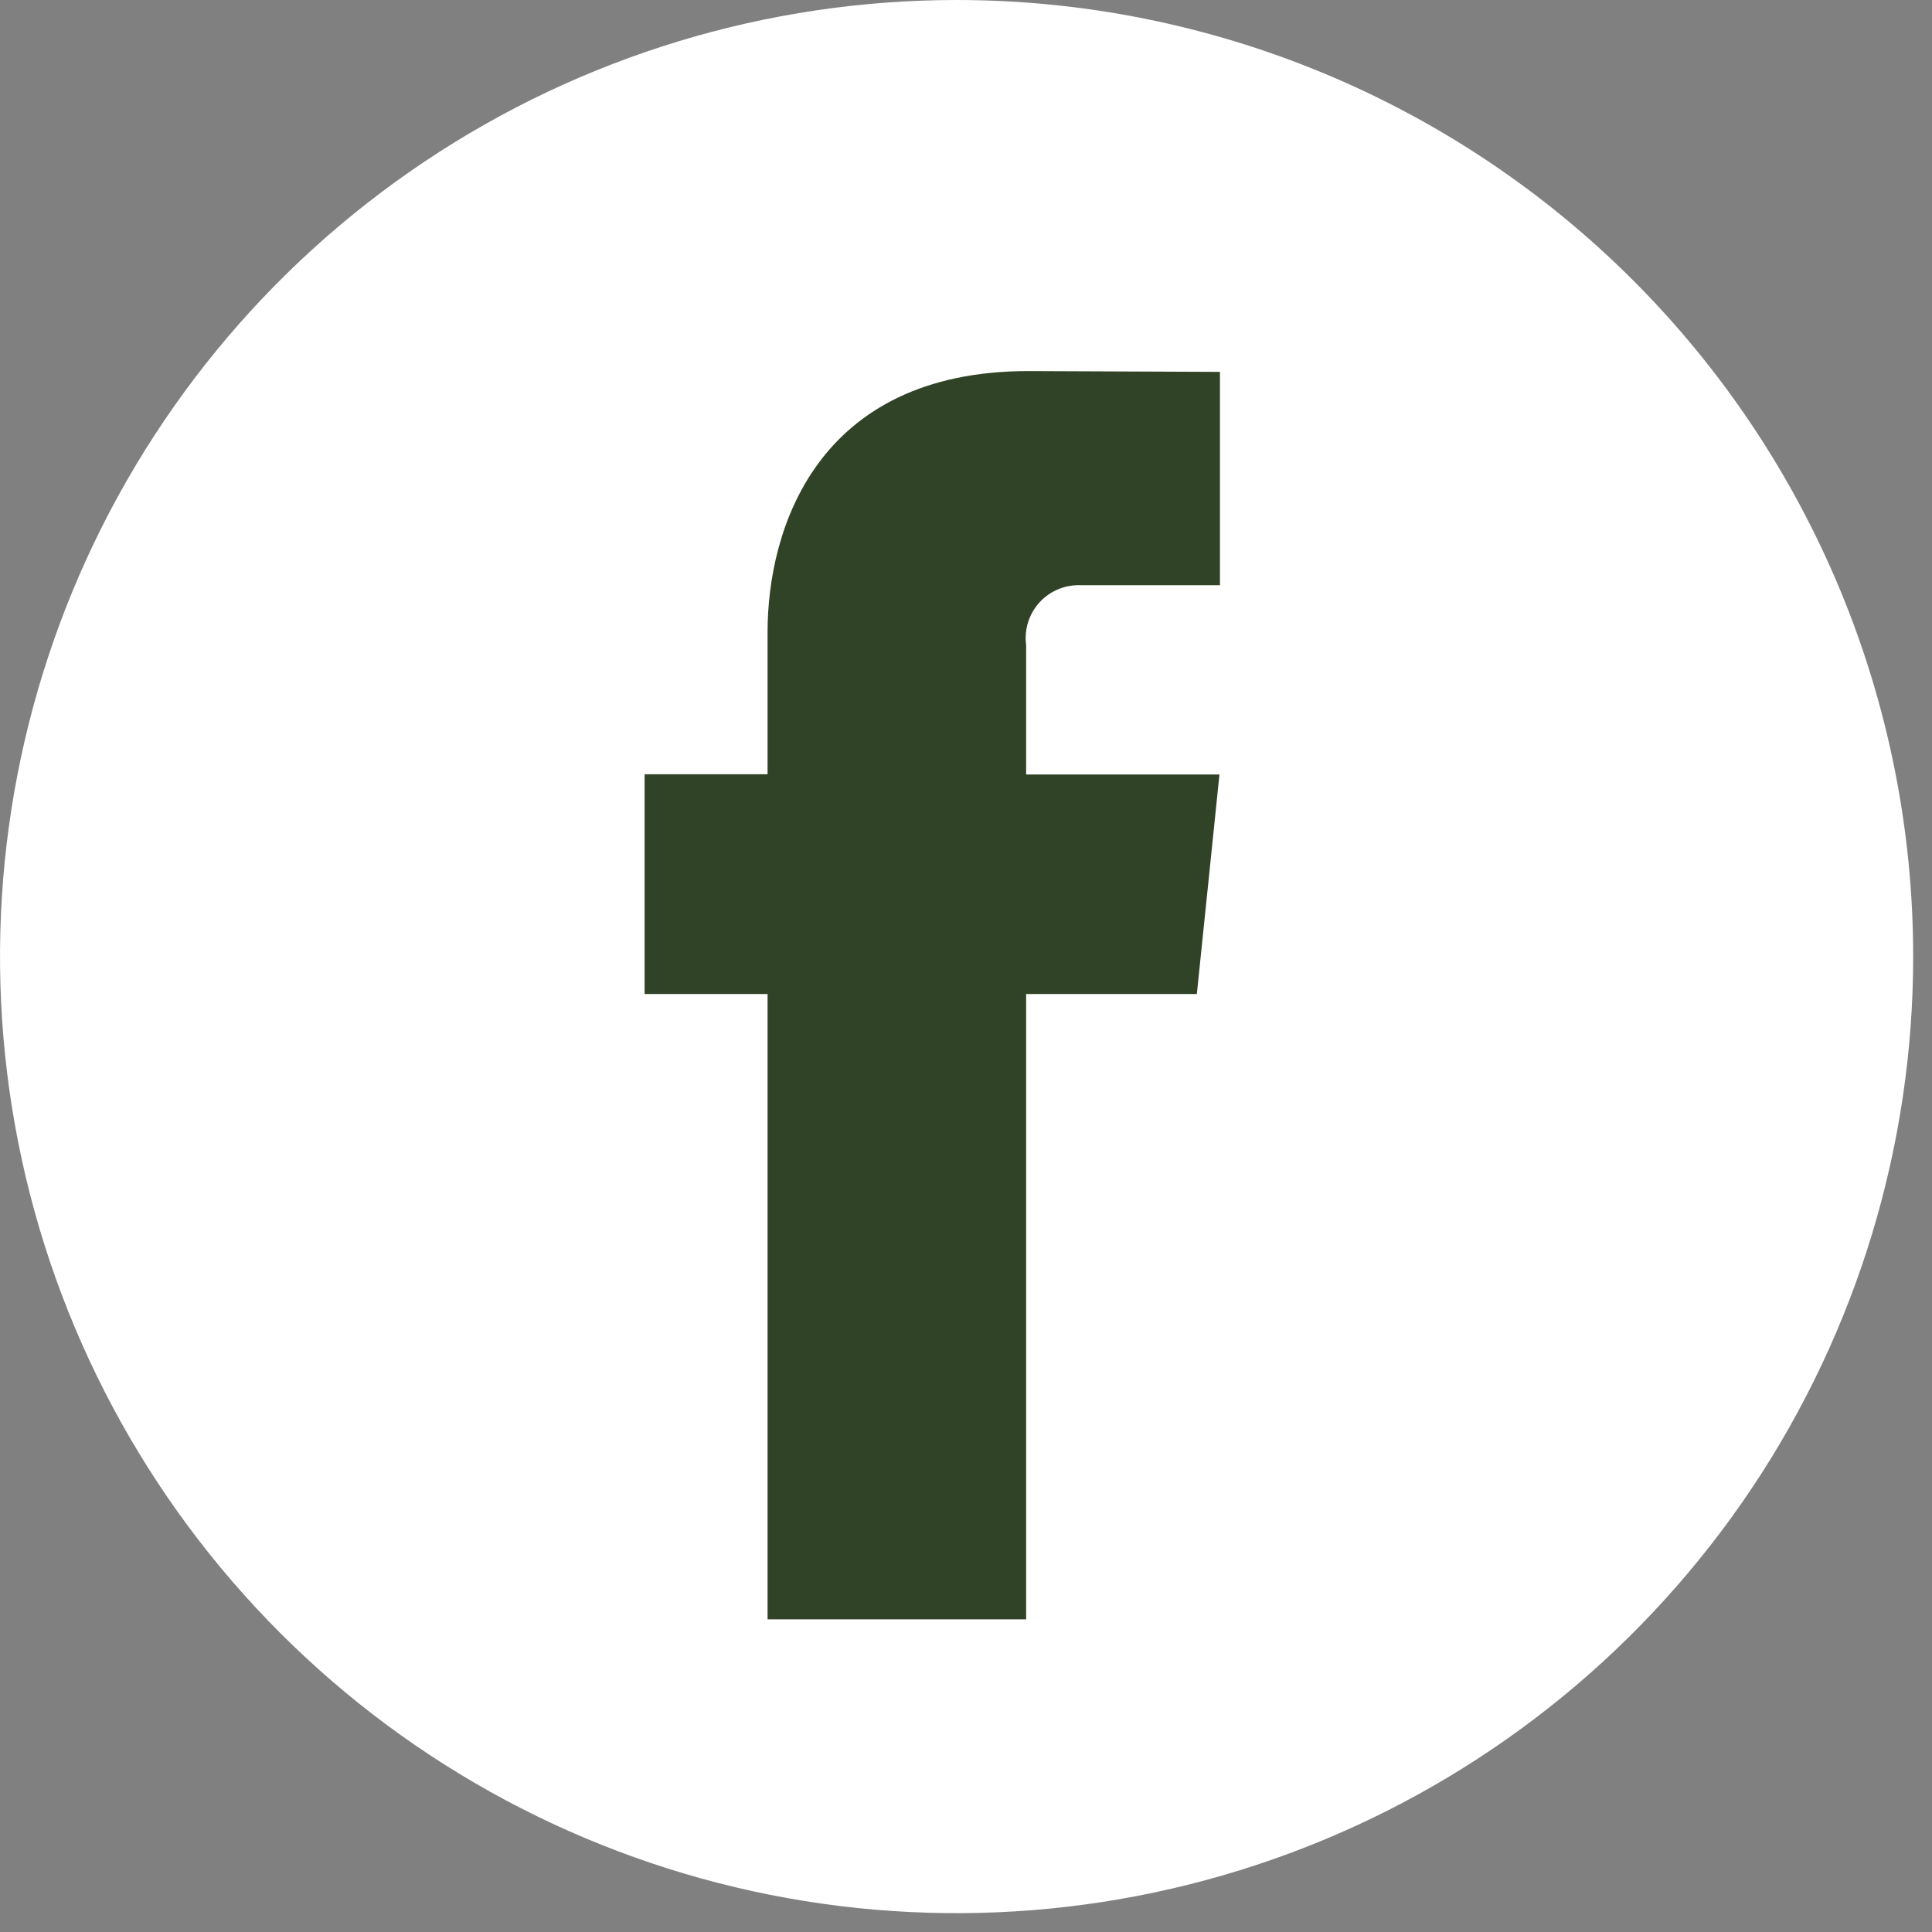
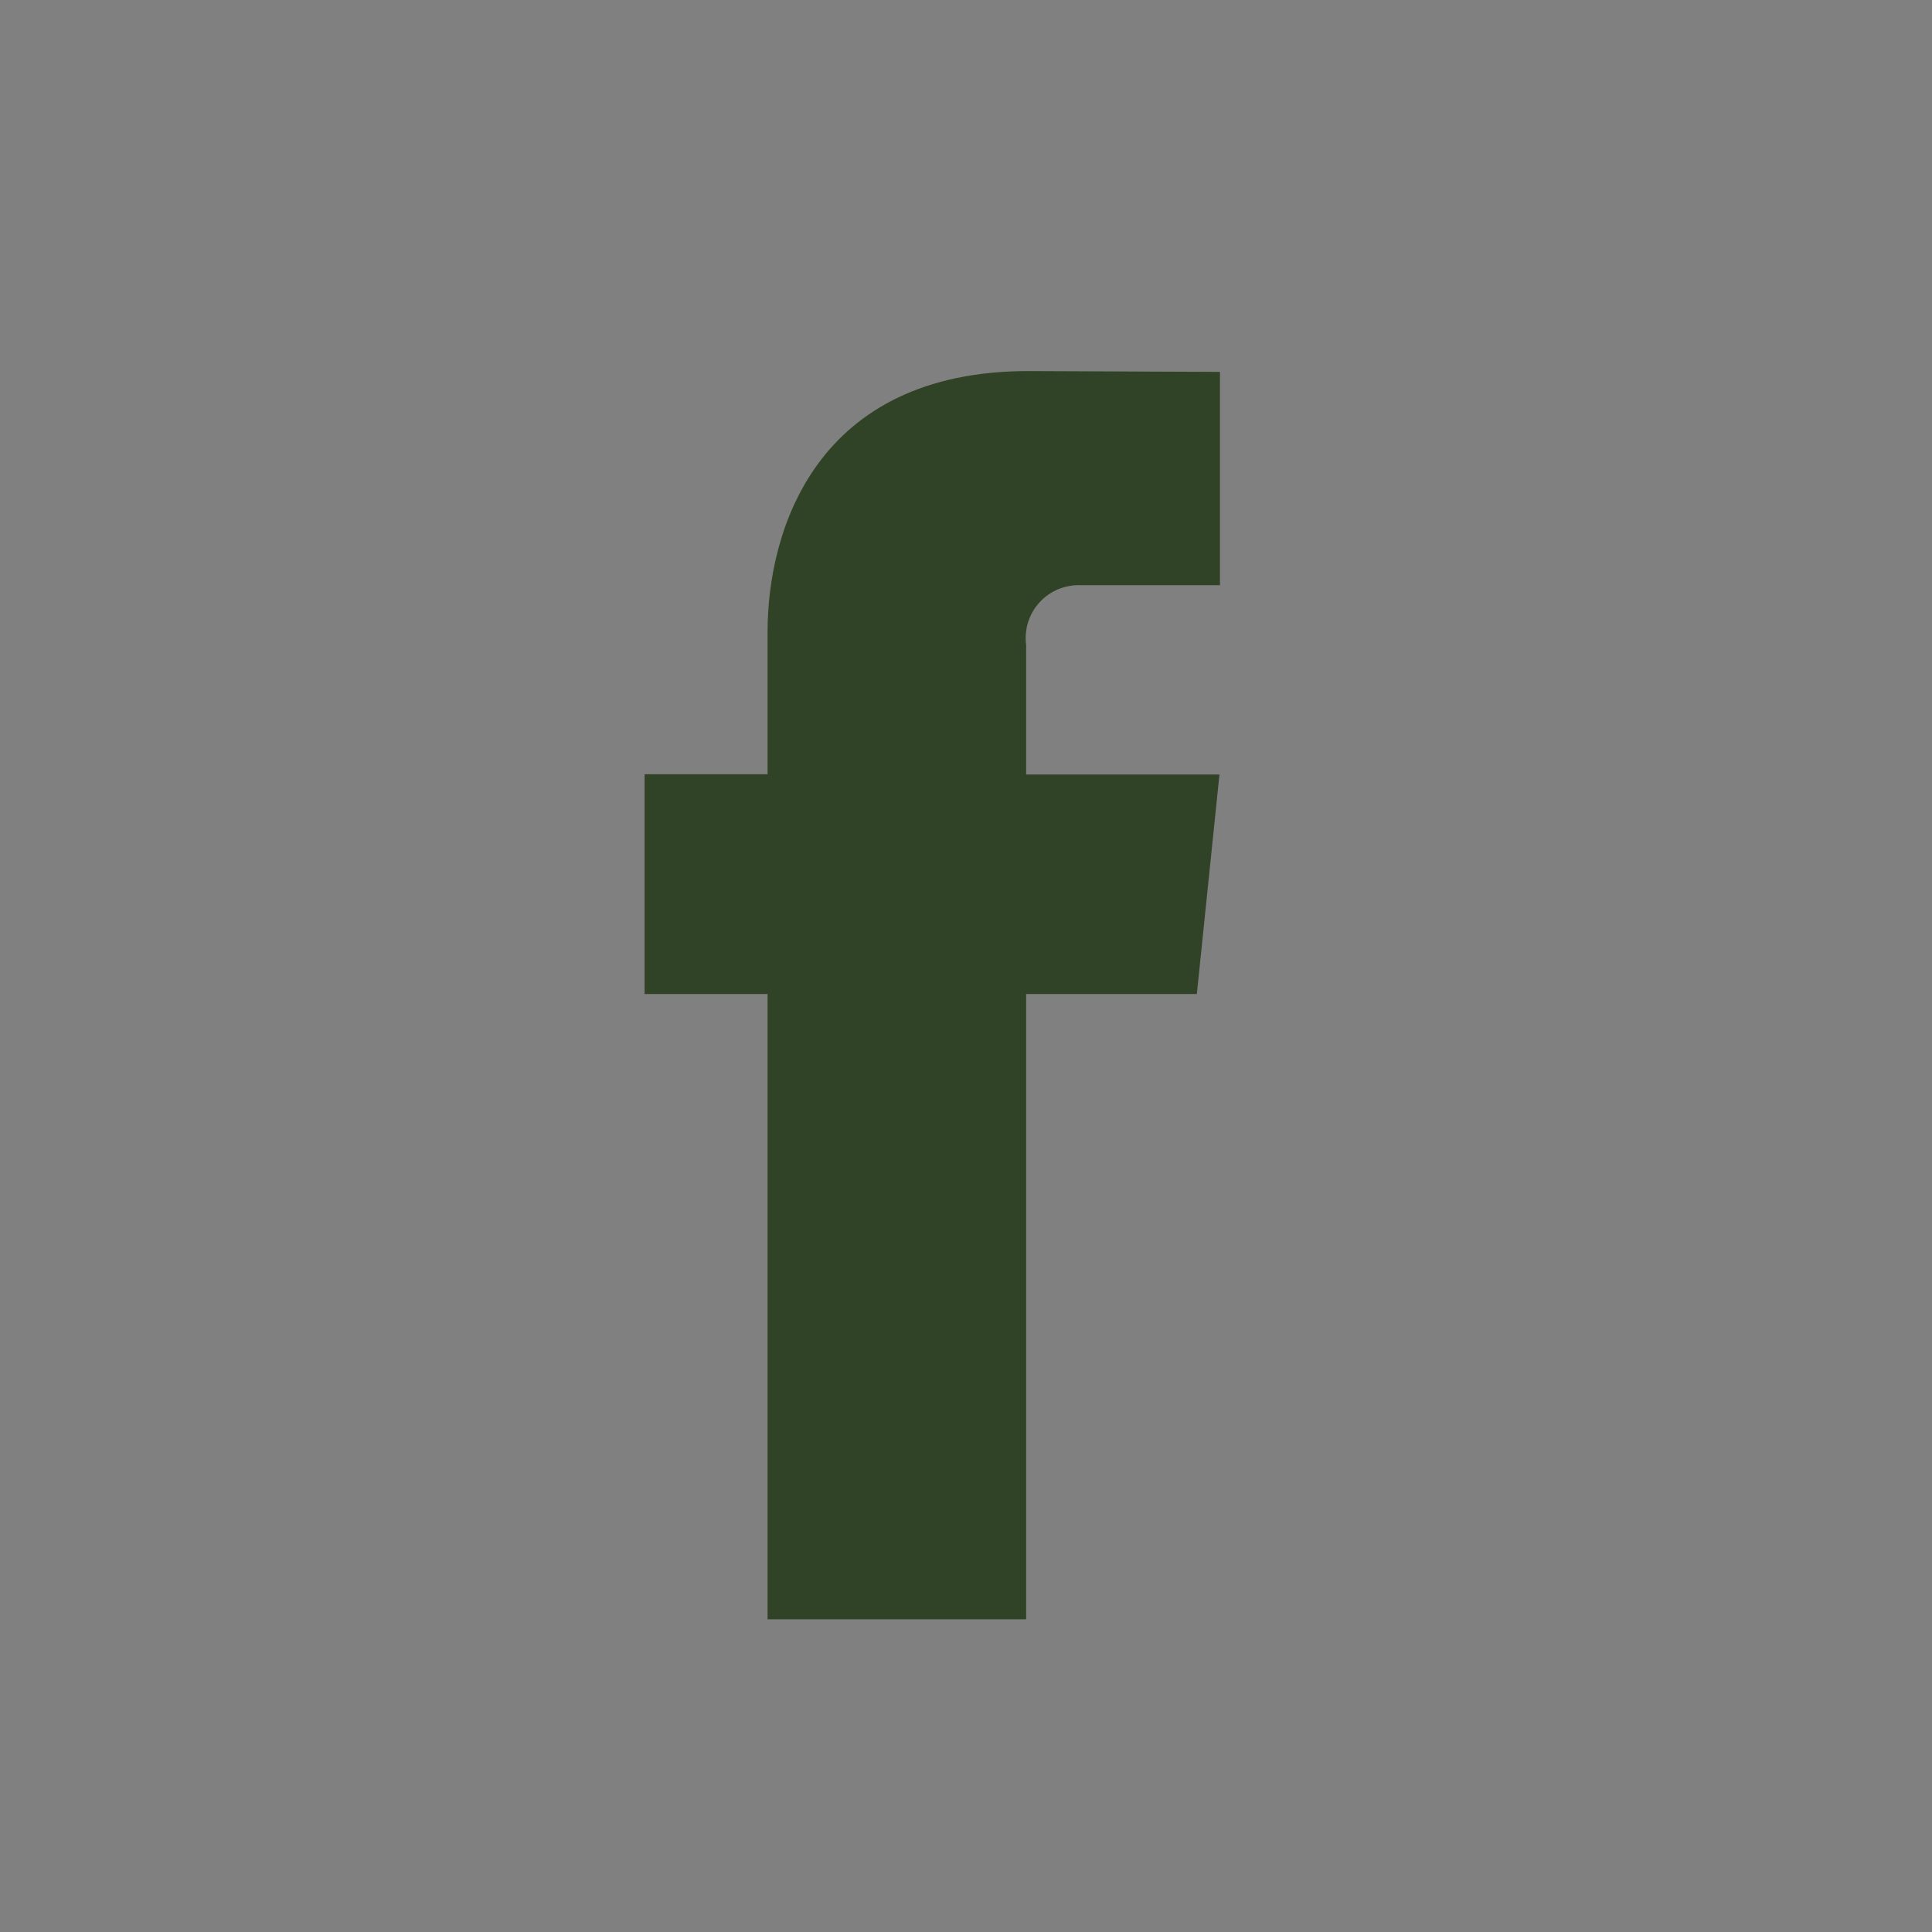
<svg xmlns="http://www.w3.org/2000/svg" width="31" height="31" viewBox="0 0 31 31" fill="none">
  <rect x="0" y="0" width="31" height="31" fill="#808080" stroke="none" />
-   <path d="M30.698 15.349C30.698 18.384 29.797 21.352 28.111 23.876C26.424 26.4 24.027 28.367 21.223 29.529C18.418 30.691 15.332 30.995 12.354 30.403C9.377 29.81 6.642 28.349 4.496 26.202C2.349 24.055 0.887 21.321 0.295 18.343C-0.297 15.366 0.007 12.28 1.168 9.475C2.33 6.67 4.297 4.273 6.821 2.587C9.346 0.9 12.313 0 15.349 0C19.419 0 23.324 1.617 26.202 4.496C29.081 7.374 30.698 11.278 30.698 15.349Z" fill="white" />
  <path d="M19.204 15.95H16.465V25.983H12.316V15.95H10.343V12.423H12.316V10.141C12.316 8.51 13.091 5.954 16.503 5.954L19.575 5.967V9.39H17.346C17.222 9.385 17.098 9.406 16.983 9.453C16.868 9.501 16.764 9.573 16.68 9.665C16.596 9.756 16.534 9.865 16.496 9.984C16.459 10.103 16.449 10.228 16.465 10.351V12.427H19.567L19.204 15.95Z" fill="#314327" />
</svg>